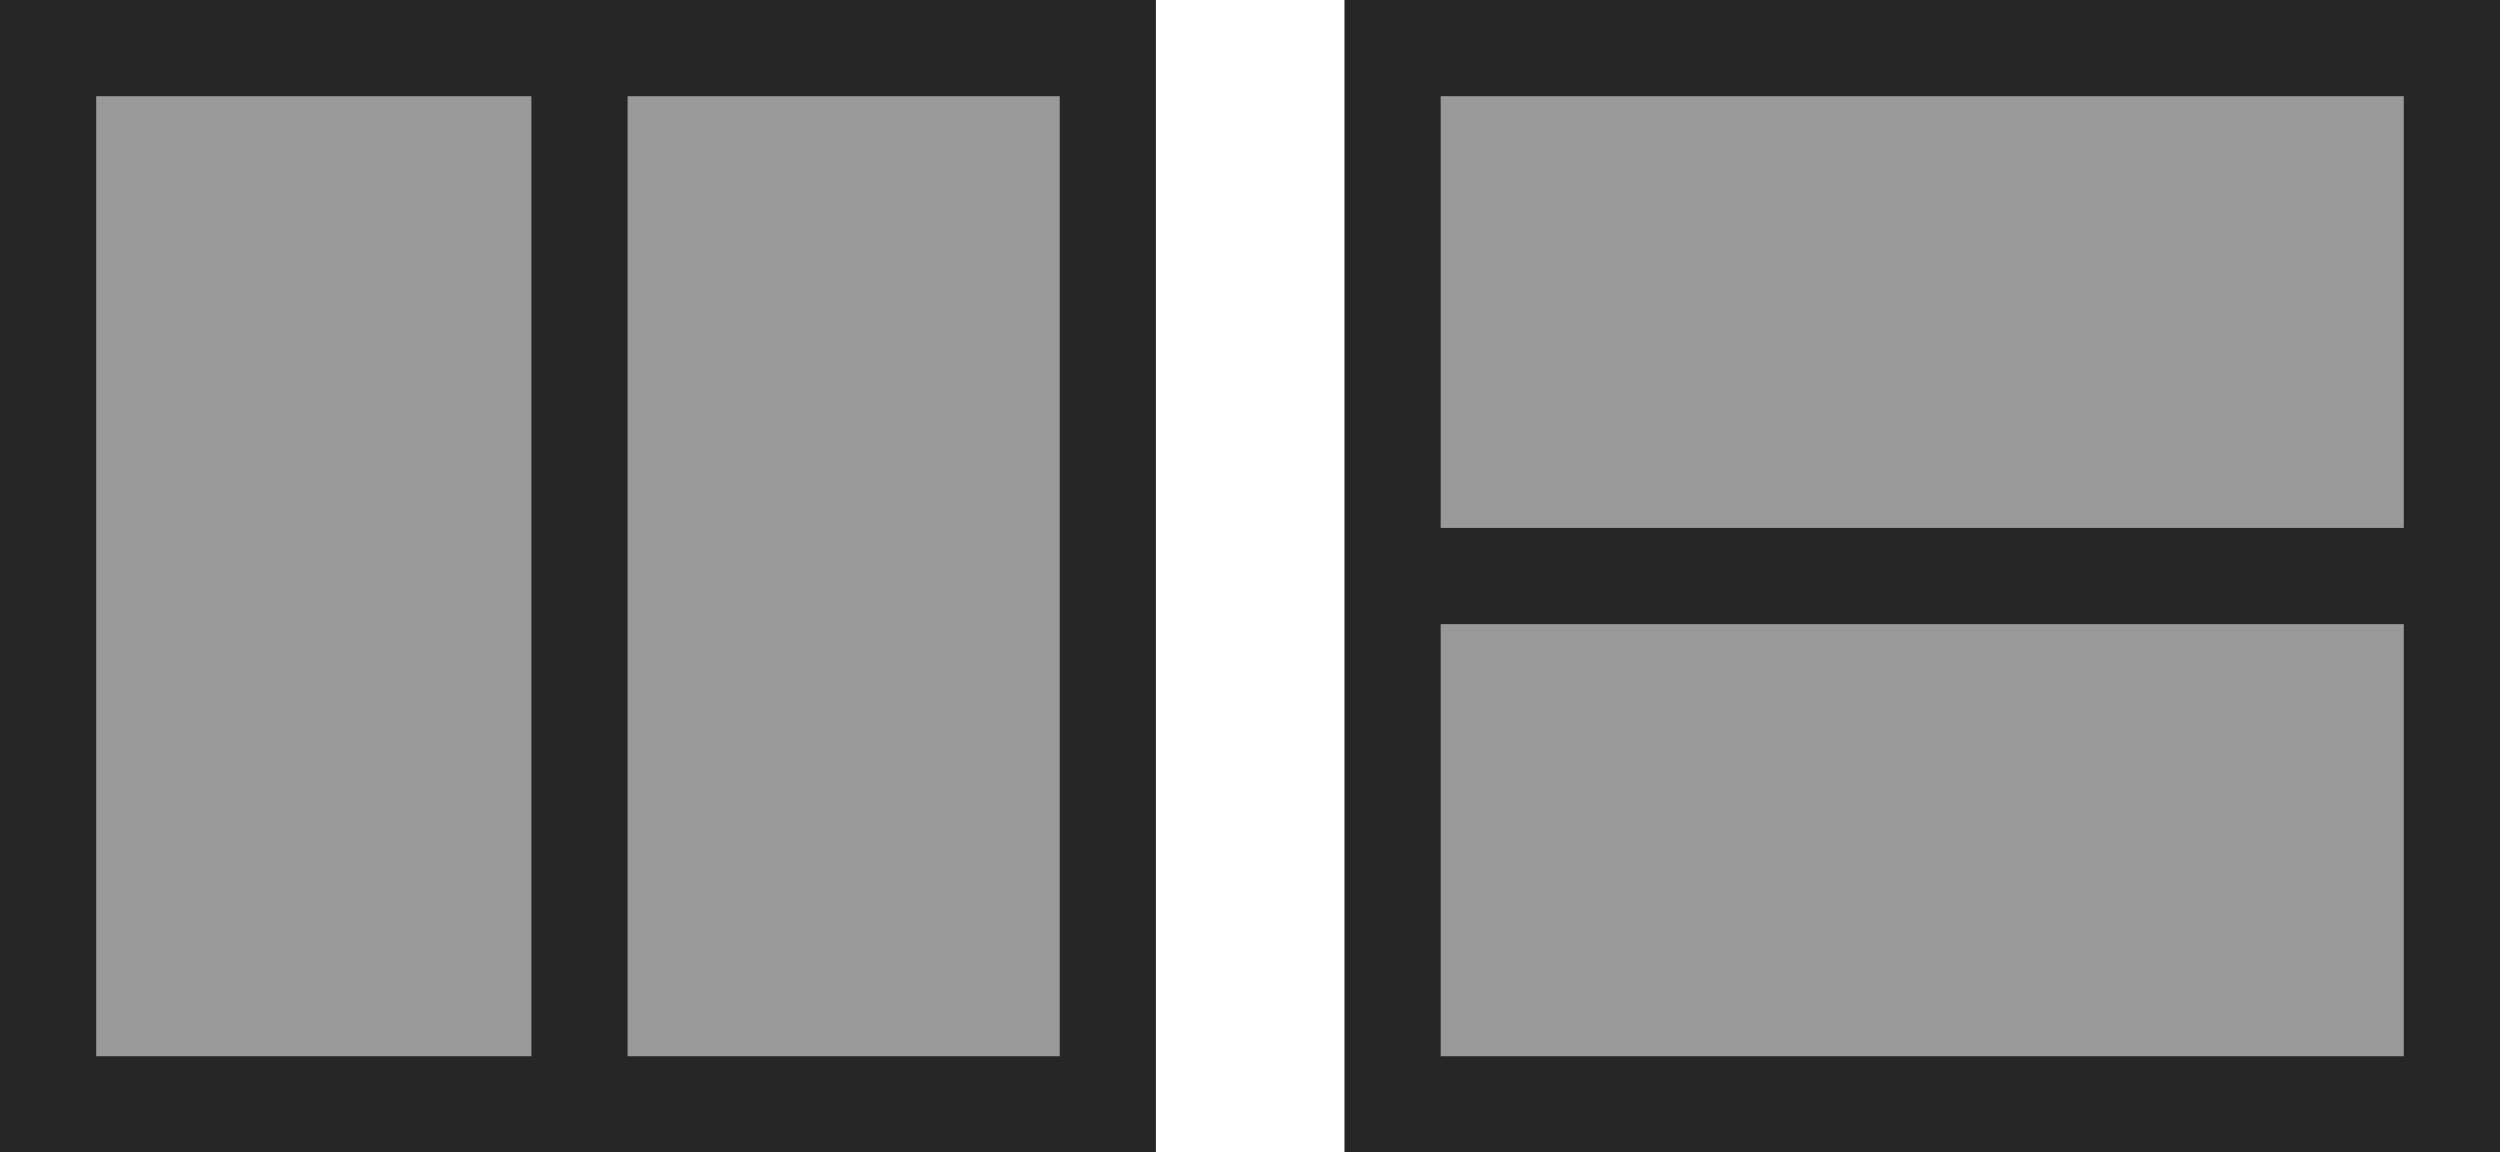
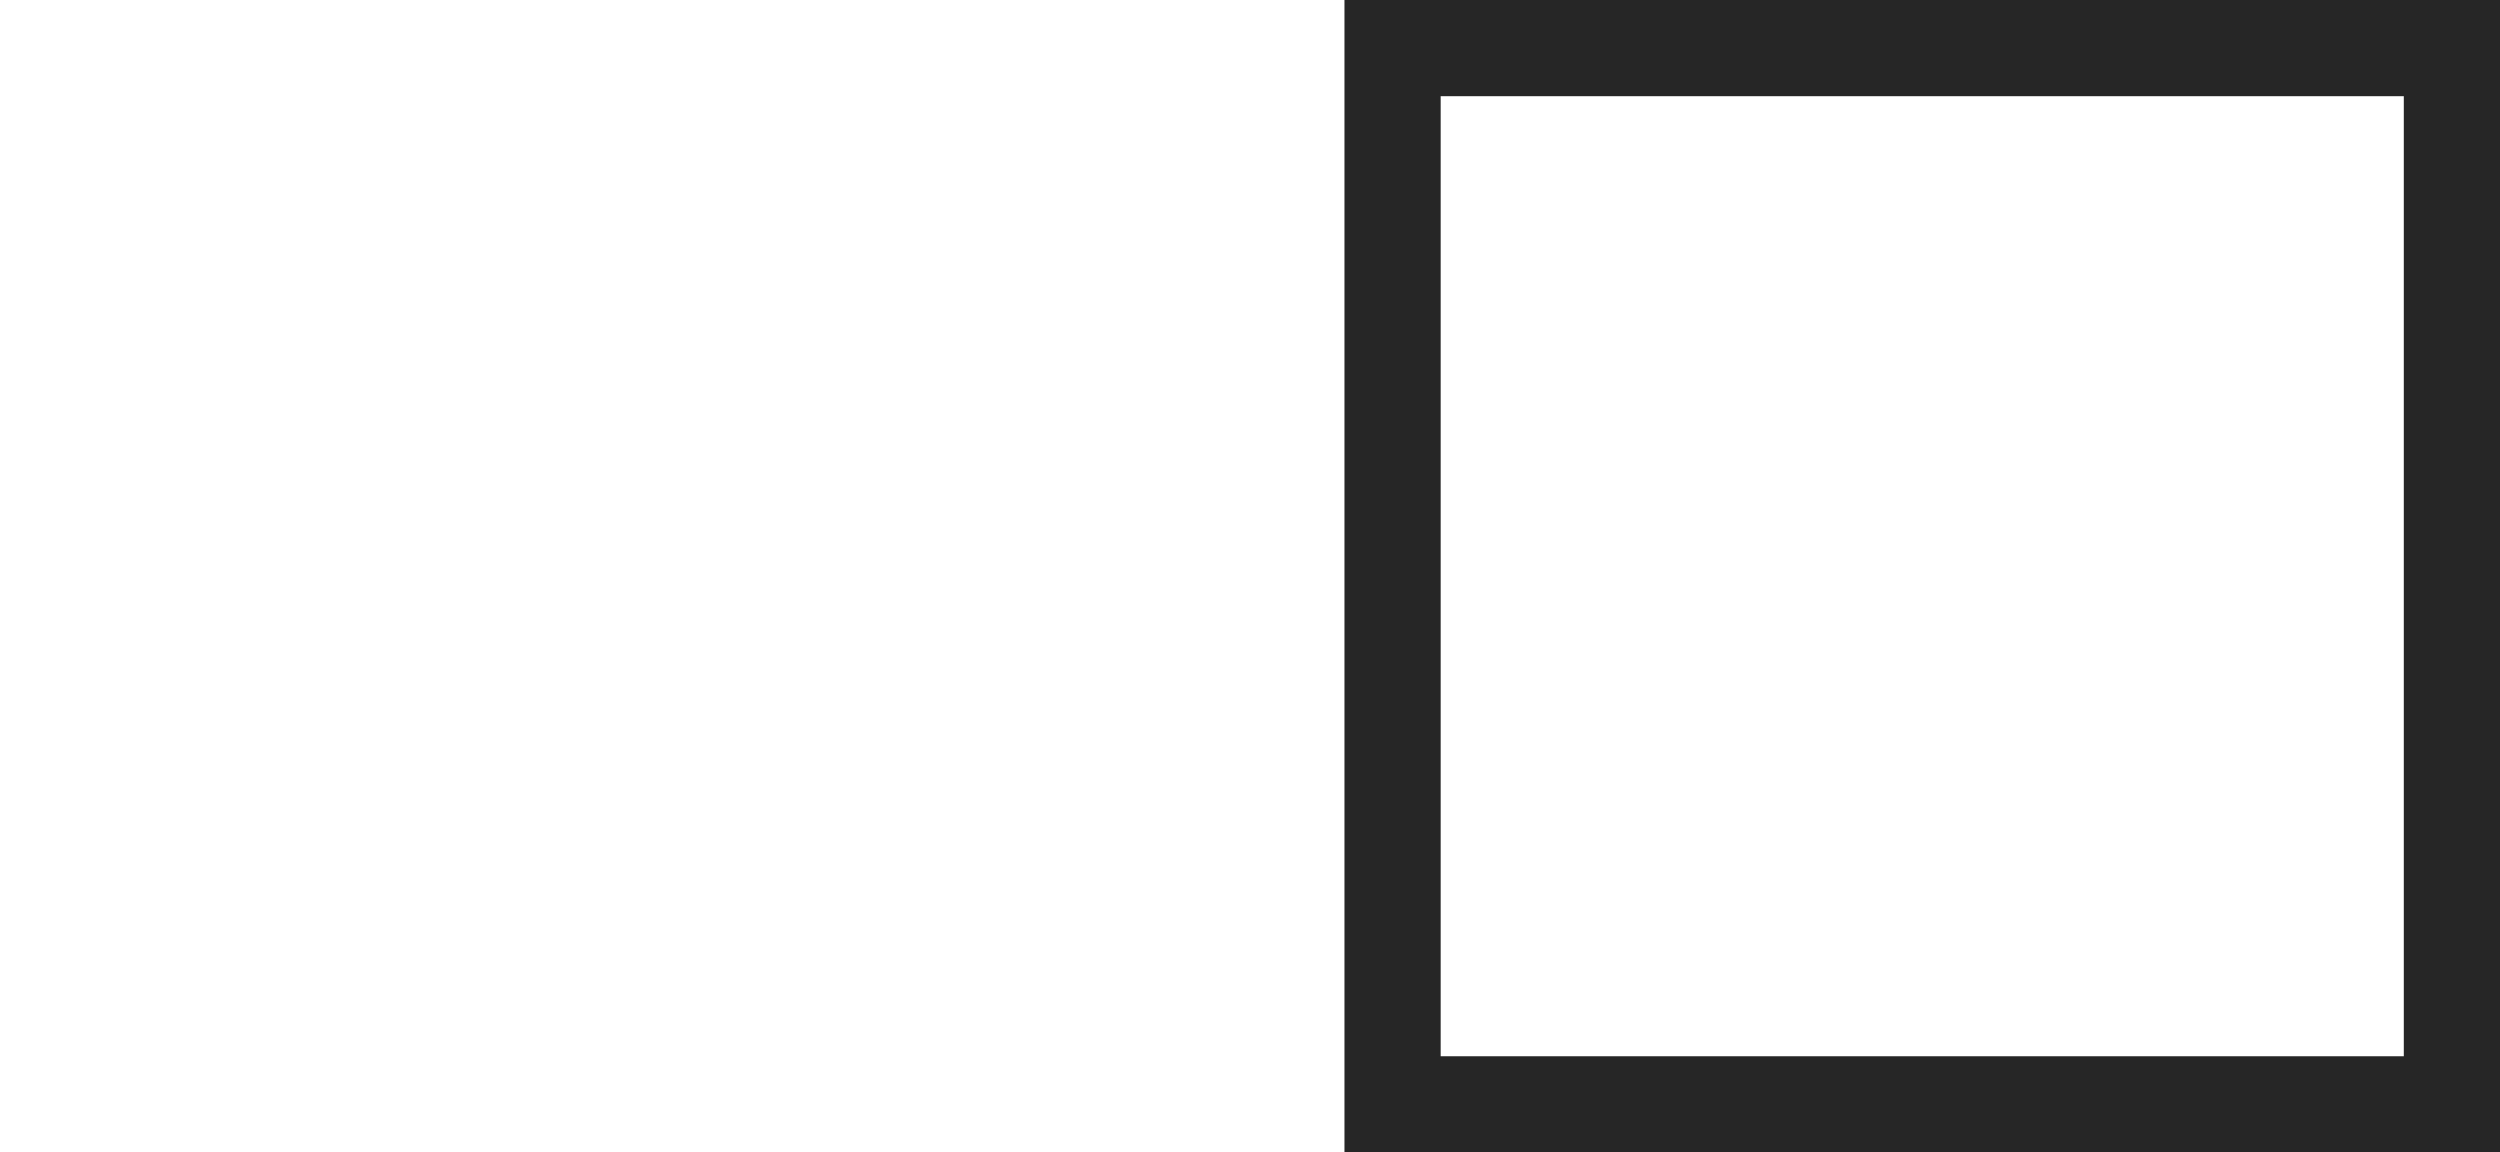
<svg xmlns="http://www.w3.org/2000/svg" id="_レイヤー_2" data-name="レイヤー 2" viewBox="0 0 64.97 29.94">
  <defs>
    <style>
      .cls-1 {
        fill: #999;
      }

      .cls-1, .cls-2 {
        stroke: #262626;
        stroke-miterlimit: 10;
      }

      .cls-2 {
        fill: none;
        stroke-width: 2.5px;
      }
    </style>
  </defs>
  <g id="_レイヤー_1-2" data-name="レイヤー 1">
    <g>
      <g>
-         <rect class="cls-1" x="1.25" y="1.25" width="27.54" height="27.45" />
-         <rect class="cls-2" x="1.25" y="1.25" width="27.54" height="27.45" />
-         <line class="cls-2" x1="15.06" y1="1.25" x2="15.06" y2="28.69" />
-       </g>
+         </g>
      <g>
-         <rect class="cls-1" x="36.19" y="1.25" width="27.53" height="27.45" />
-         <line class="cls-2" x1="63.72" y1="14.97" x2="36.28" y2="14.97" />
        <rect class="cls-2" x="36.19" y="1.25" width="27.53" height="27.45" />
      </g>
    </g>
  </g>
</svg>